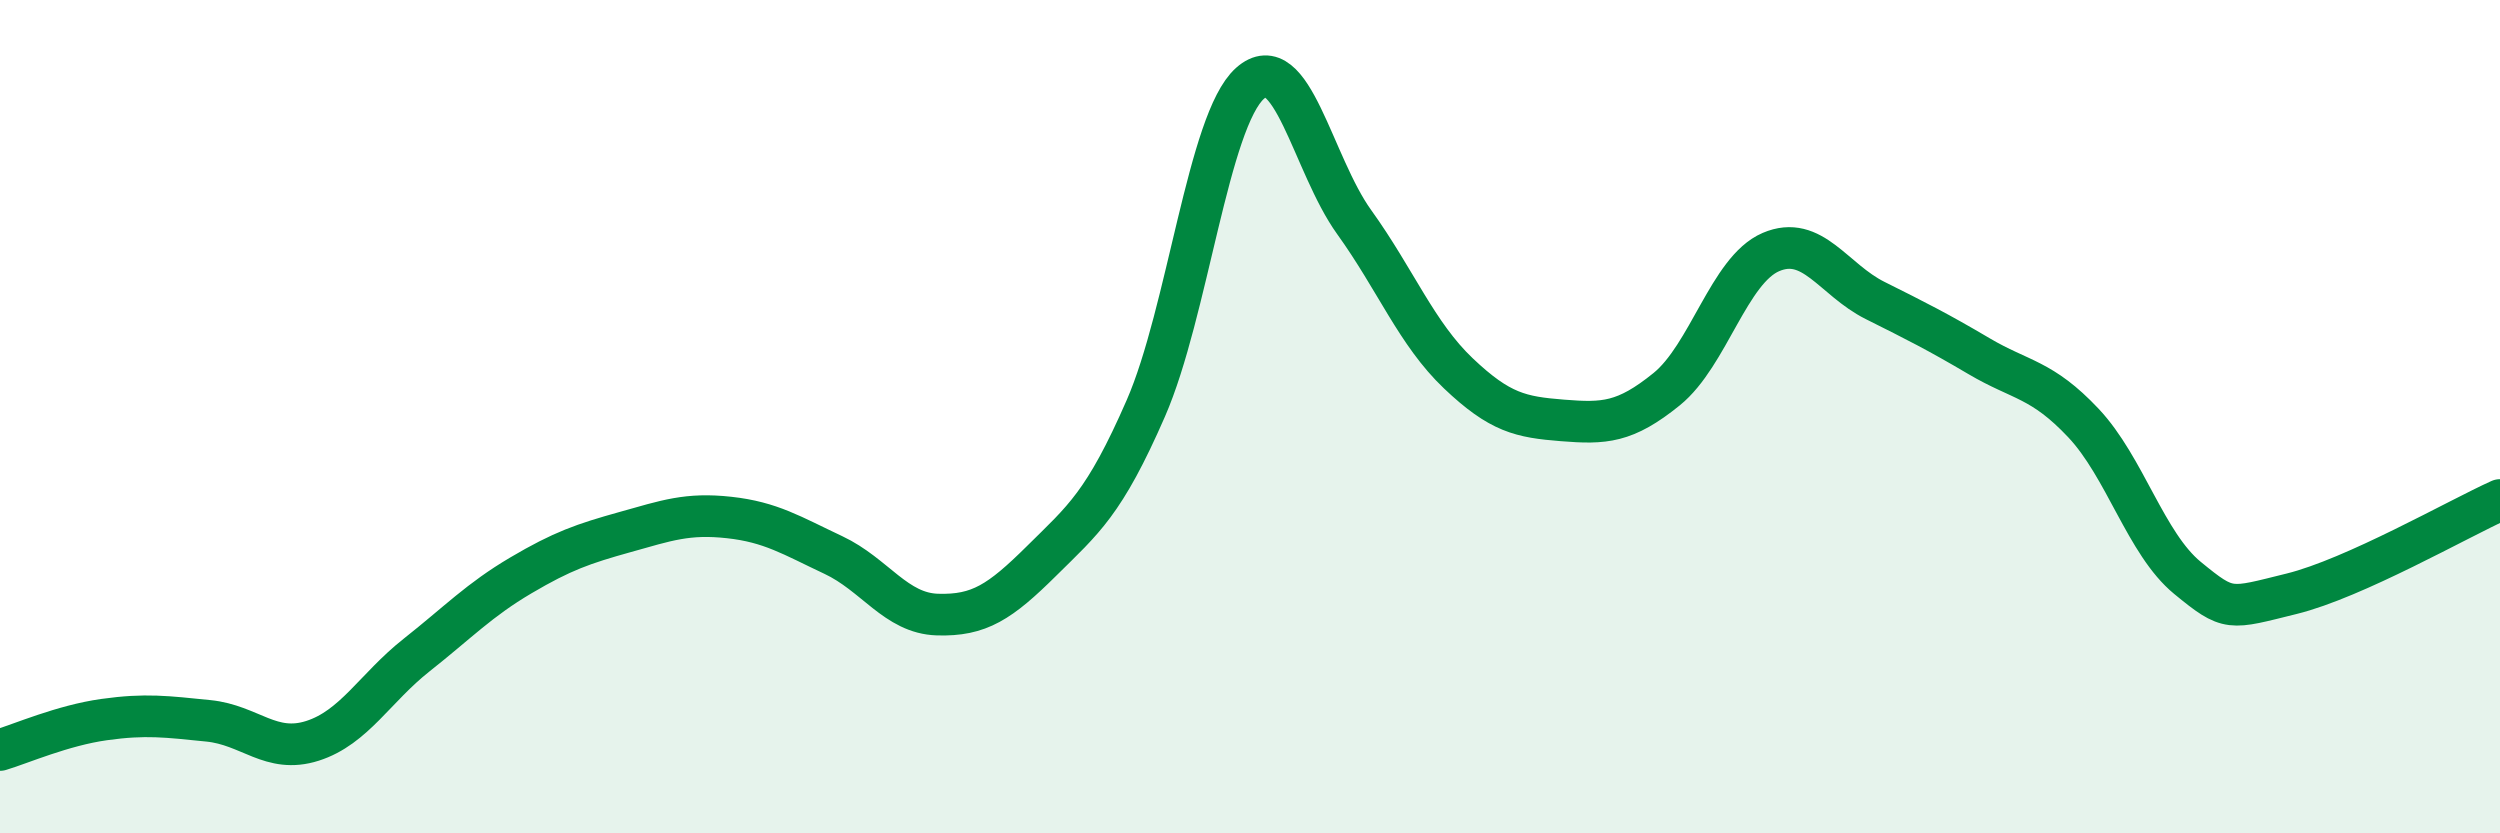
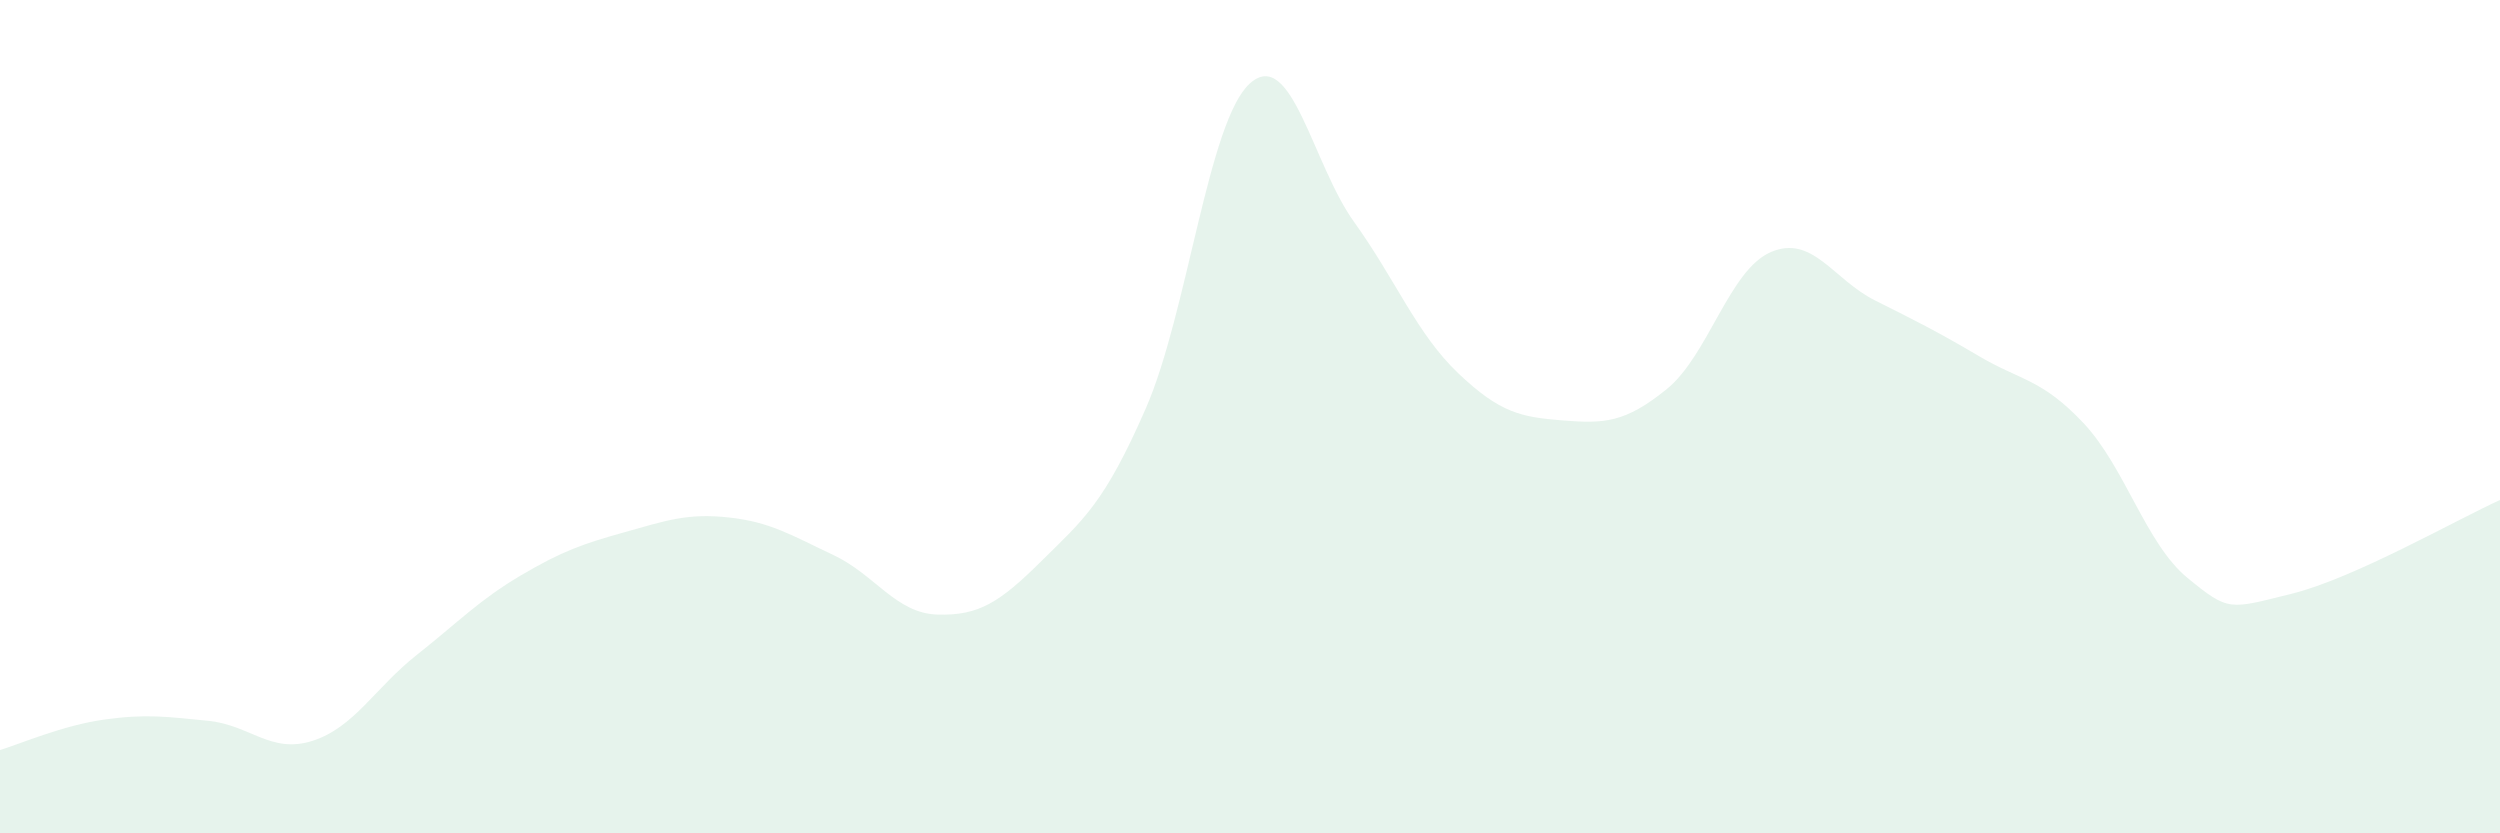
<svg xmlns="http://www.w3.org/2000/svg" width="60" height="20" viewBox="0 0 60 20">
  <path d="M 0,18 C 0.5,17.85 1.5,17.41 2.5,17.27 C 3.5,17.13 4,17.2 5,17.3 C 6,17.4 6.5,18.1 7.5,17.78 C 8.5,17.46 9,16.51 10,15.72 C 11,14.93 11.5,14.4 12.5,13.81 C 13.5,13.22 14,13.05 15,12.77 C 16,12.49 16.5,12.31 17.5,12.42 C 18.5,12.53 19,12.85 20,13.32 C 21,13.79 21.5,14.72 22.5,14.75 C 23.5,14.78 24,14.45 25,13.46 C 26,12.47 26.5,12.09 27.5,9.8 C 28.5,7.51 29,2.89 30,2 C 31,1.11 31.5,3.94 32.5,5.33 C 33.5,6.72 34,8.01 35,8.96 C 36,9.91 36.5,10.01 37.5,10.09 C 38.5,10.17 39,10.15 40,9.34 C 41,8.53 41.5,6.48 42.5,6.05 C 43.5,5.62 44,6.71 45,7.21 C 46,7.71 46.5,7.96 47.5,8.55 C 48.5,9.14 49,9.09 50,10.15 C 51,11.21 51.5,13.05 52.5,13.87 C 53.5,14.69 53.5,14.62 55,14.25 C 56.5,13.88 59,12.45 60,12L60 20L0 20Z" fill="#008740" opacity="0.1" stroke-linecap="round" stroke-linejoin="round" />
-   <path d="M 0,18 C 0.5,17.85 1.5,17.41 2.5,17.27 C 3.5,17.13 4,17.2 5,17.3 C 6,17.4 6.5,18.1 7.5,17.78 C 8.5,17.46 9,16.51 10,15.72 C 11,14.93 11.5,14.4 12.5,13.81 C 13.5,13.22 14,13.05 15,12.77 C 16,12.49 16.5,12.31 17.5,12.42 C 18.5,12.53 19,12.85 20,13.32 C 21,13.79 21.5,14.72 22.5,14.75 C 23.5,14.78 24,14.45 25,13.46 C 26,12.47 26.5,12.09 27.5,9.8 C 28.5,7.51 29,2.89 30,2 C 31,1.11 31.5,3.94 32.5,5.33 C 33.5,6.72 34,8.01 35,8.96 C 36,9.91 36.5,10.01 37.5,10.09 C 38.5,10.17 39,10.15 40,9.34 C 41,8.53 41.5,6.48 42.5,6.05 C 43.5,5.62 44,6.71 45,7.21 C 46,7.71 46.5,7.96 47.5,8.55 C 48.5,9.14 49,9.09 50,10.15 C 51,11.21 51.5,13.05 52.5,13.87 C 53.5,14.69 53.5,14.62 55,14.25 C 56.5,13.88 59,12.45 60,12" stroke="#008740" stroke-width="1" fill="none" stroke-linecap="round" stroke-linejoin="round" />
</svg>